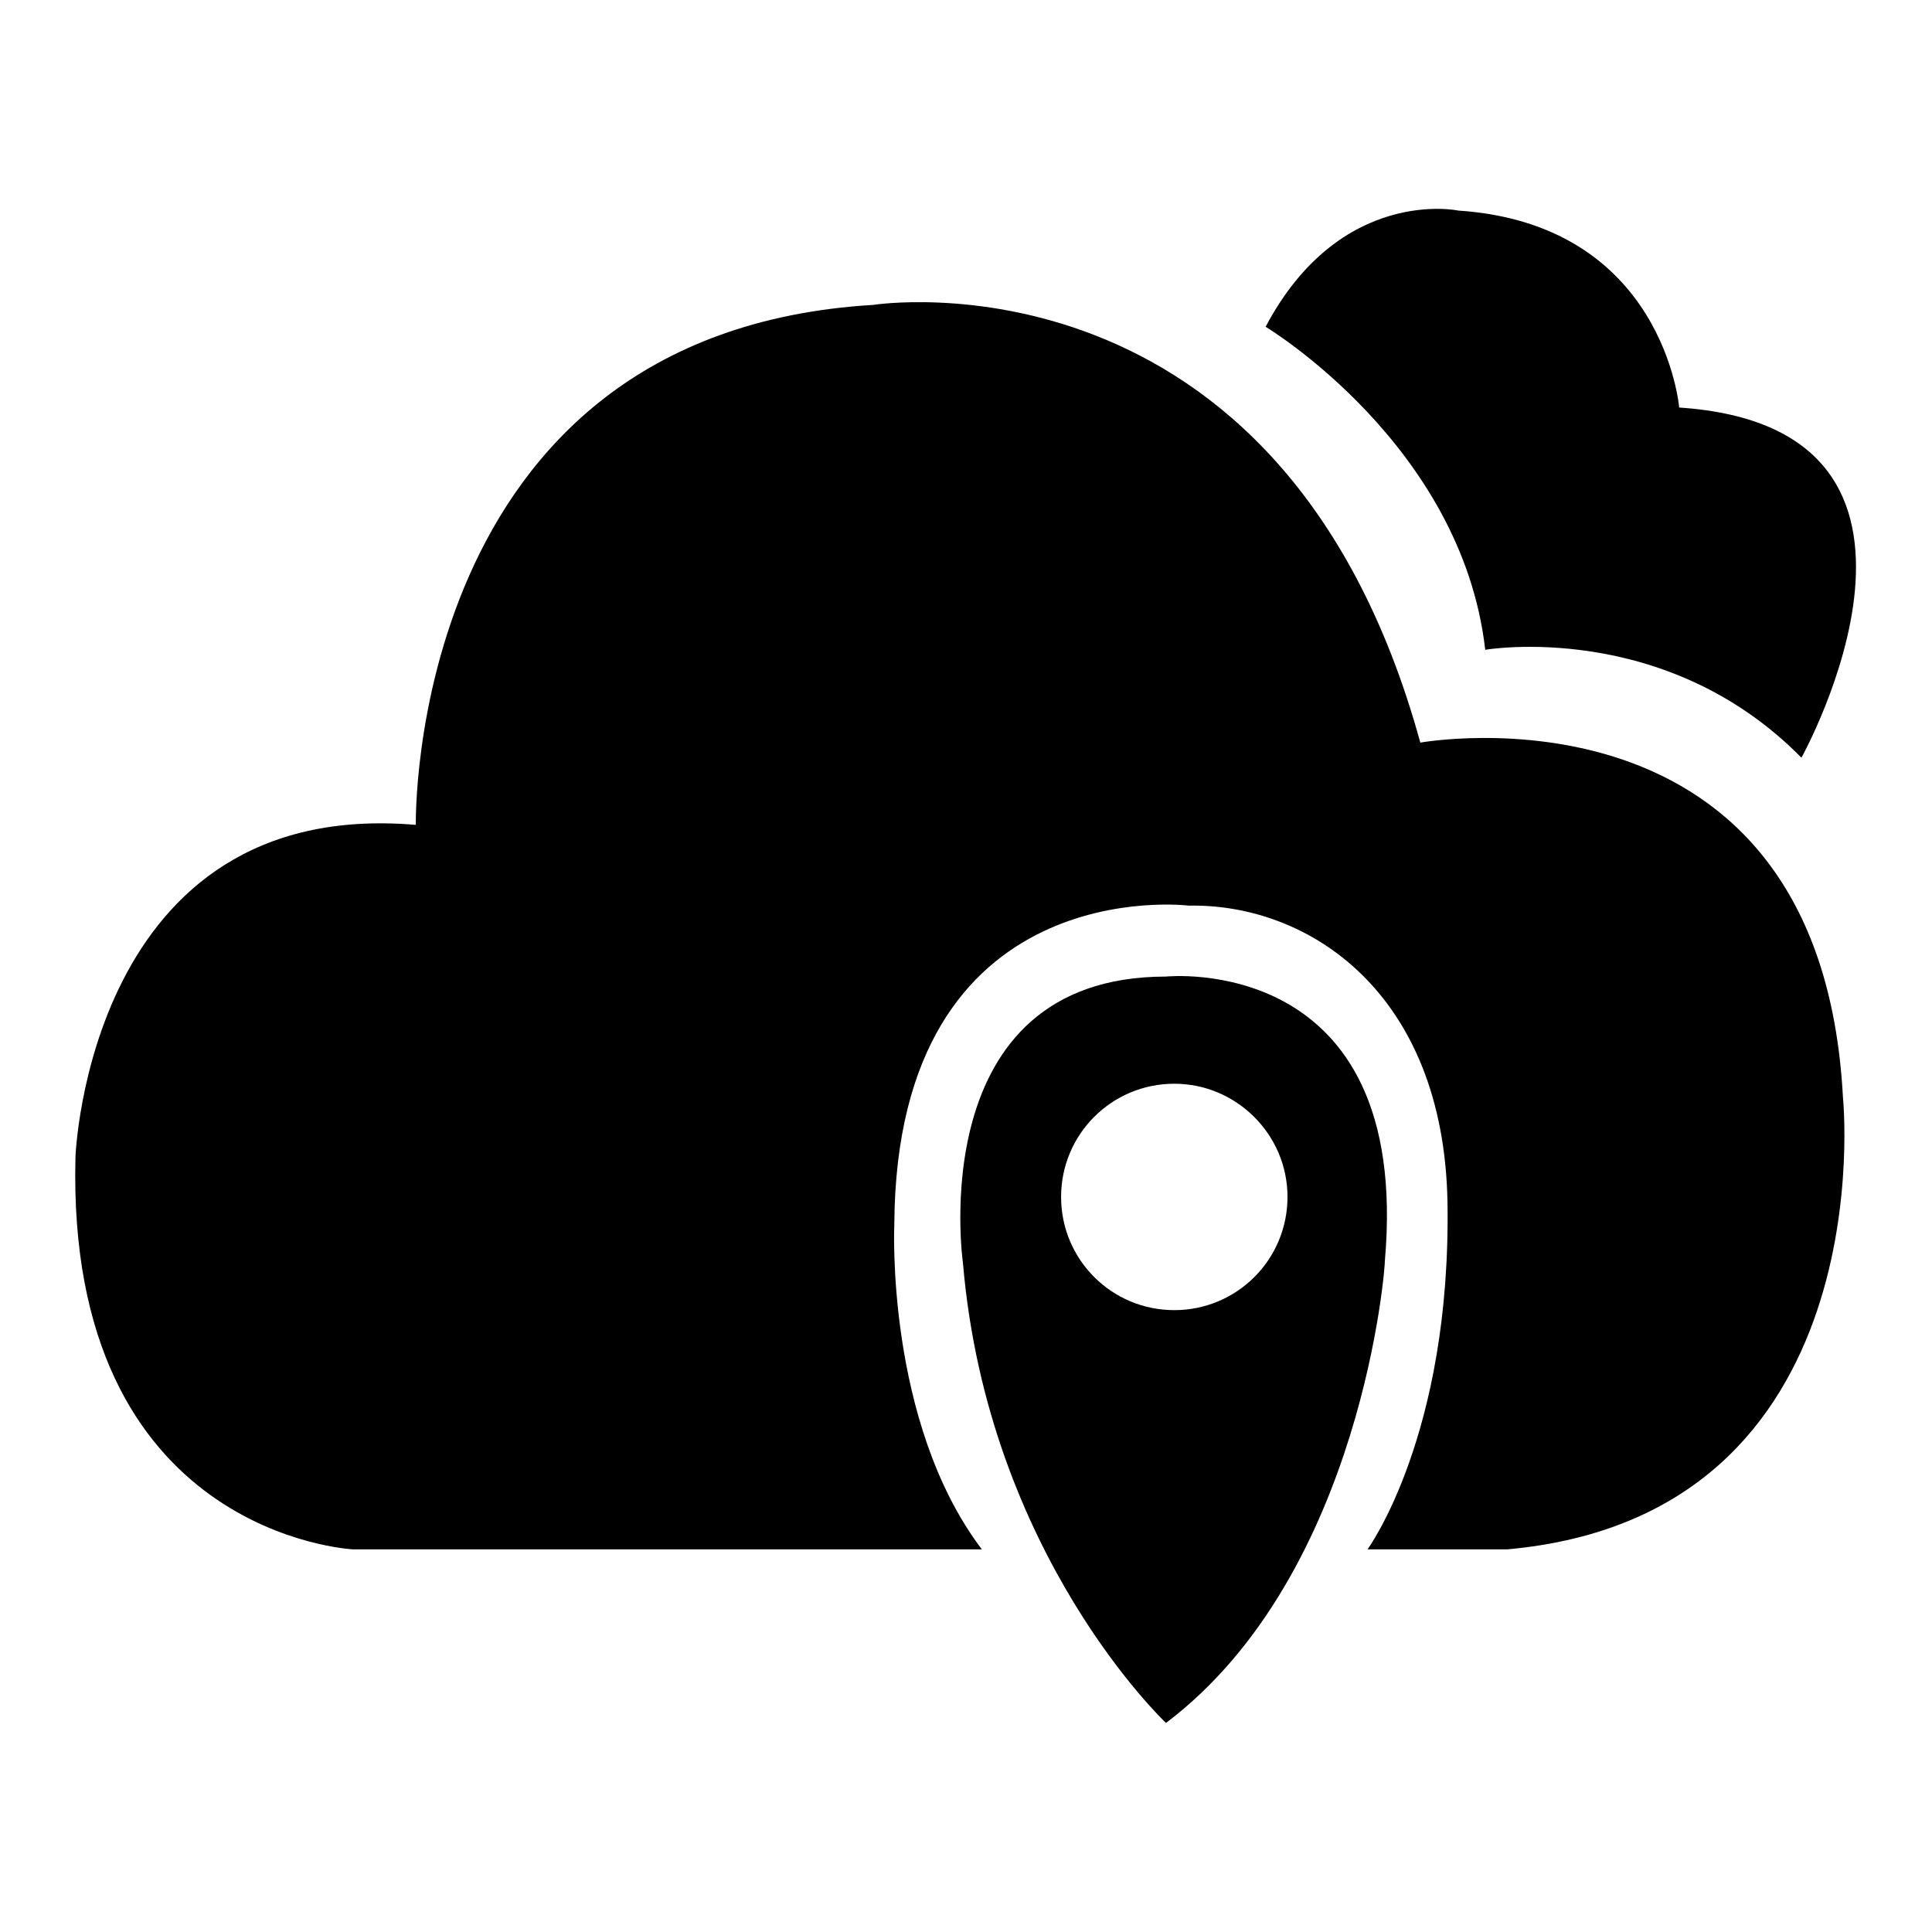
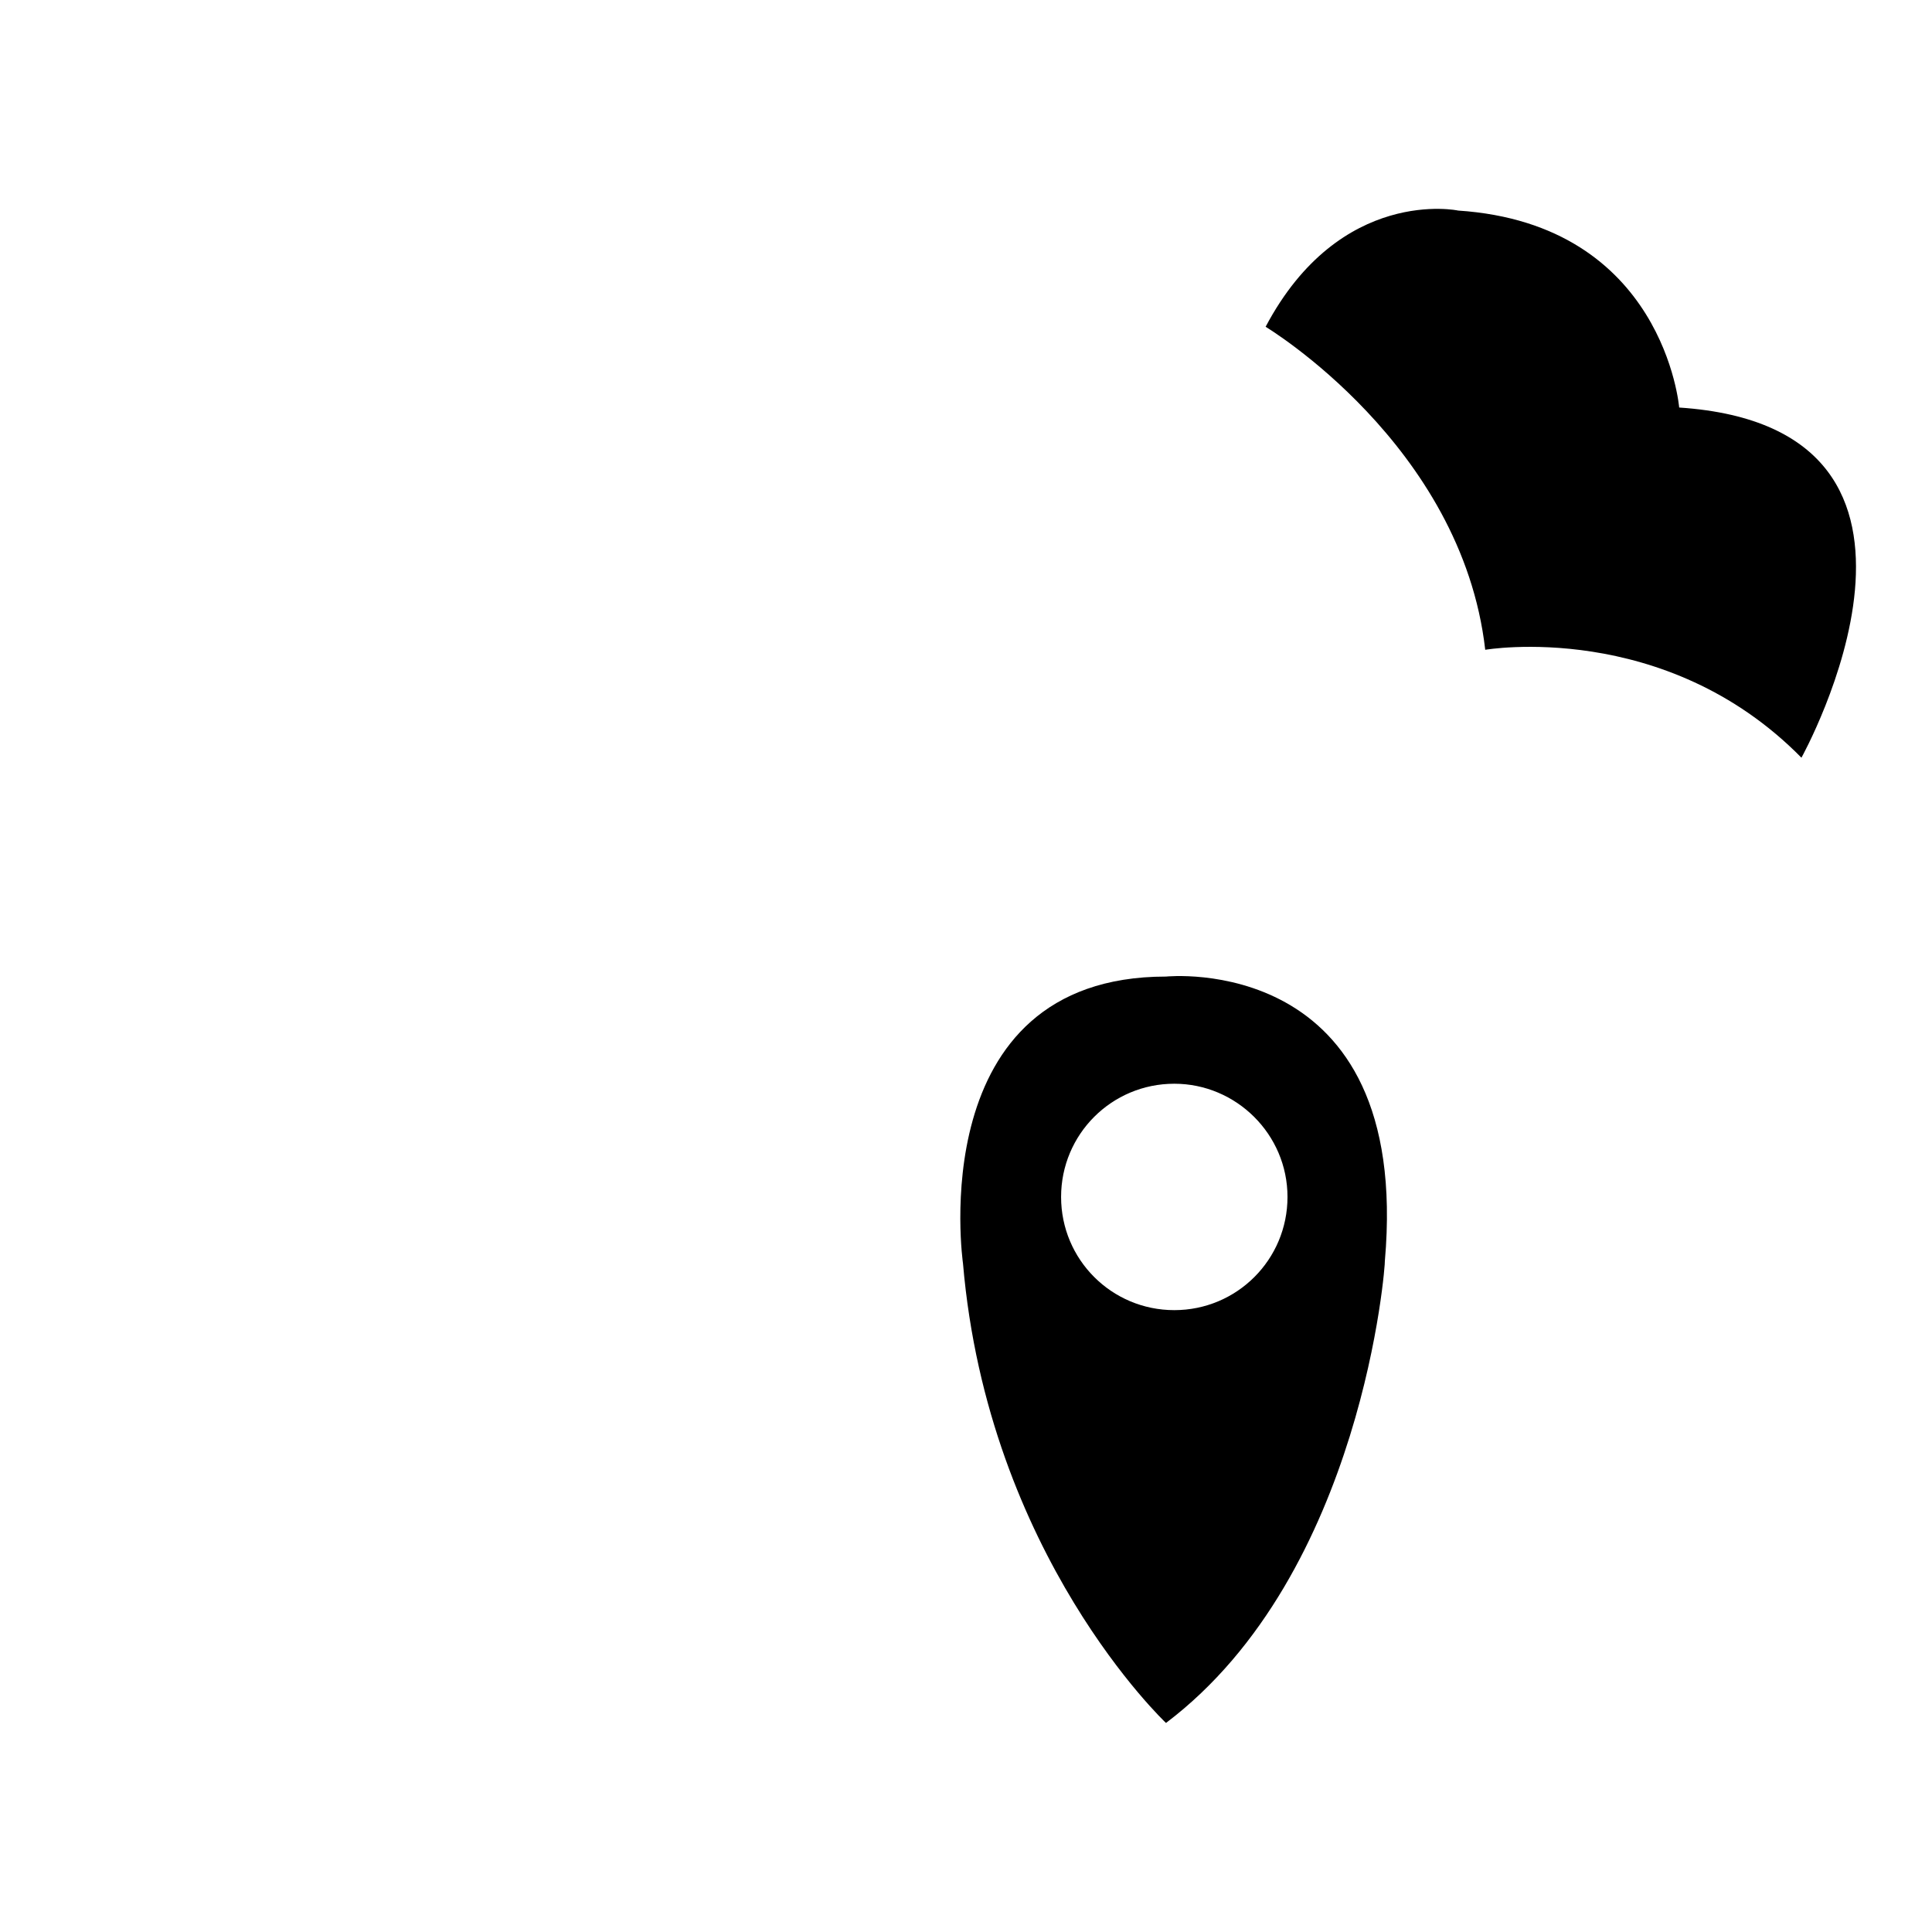
<svg xmlns="http://www.w3.org/2000/svg" version="1.1" x="0px" y="0px" viewBox="0 0 256 256" enable-background="new 0 0 256 256" xml:space="preserve">
  <g>
    <g>
-       <path fill="#000000" d="M55.1,109.3c0,0-1.3-65.2,60.6-68.9c0,0,54.2-8.6,72.5,58c0,0,53-9.6,56,47c0,0,5.7,55.4-44.5,59.9h-18.5c0,0,11.1-15.1,10.6-46c-0.5-27.8-18.4-39.6-34.3-39.3c0,0-38.7-4.8-39,42.2c0,0-1.2,26.2,11.6,43.1H46.8c0,0-38.1-1.8-36.8-52C10,153.3,11.7,105.6,55.1,109.3z" />
      <path fill="#000000" d="M167.7,43.3c0,0,26,15.6,29.1,42.8c0,0,23.8-4.1,41.9,14.3c0,0,24.3-43.7-16.2-46.4c0,0-2-24.3-29.3-26.1C193.3,27.9,177.6,24.6,167.7,43.3z" />
      <path fill="#000000" d="M174.5,199.5" />
      <path fill="#000000" d="M154.5,228.3c0,0-23.6-22.2-26.9-60.9c0,0-5.5-38,26.9-38c0,0,32.6-3.4,29,37.7C183.6,167.1,180.7,208.5,154.5,228.3z M155.6,143.6c-8.3,0-15,6.7-15,15s6.7,15,15,15s15-6.7,15-15C170.6,150.3,163.8,143.6,155.6,143.6z" />
    </g>
  </g>
</svg>